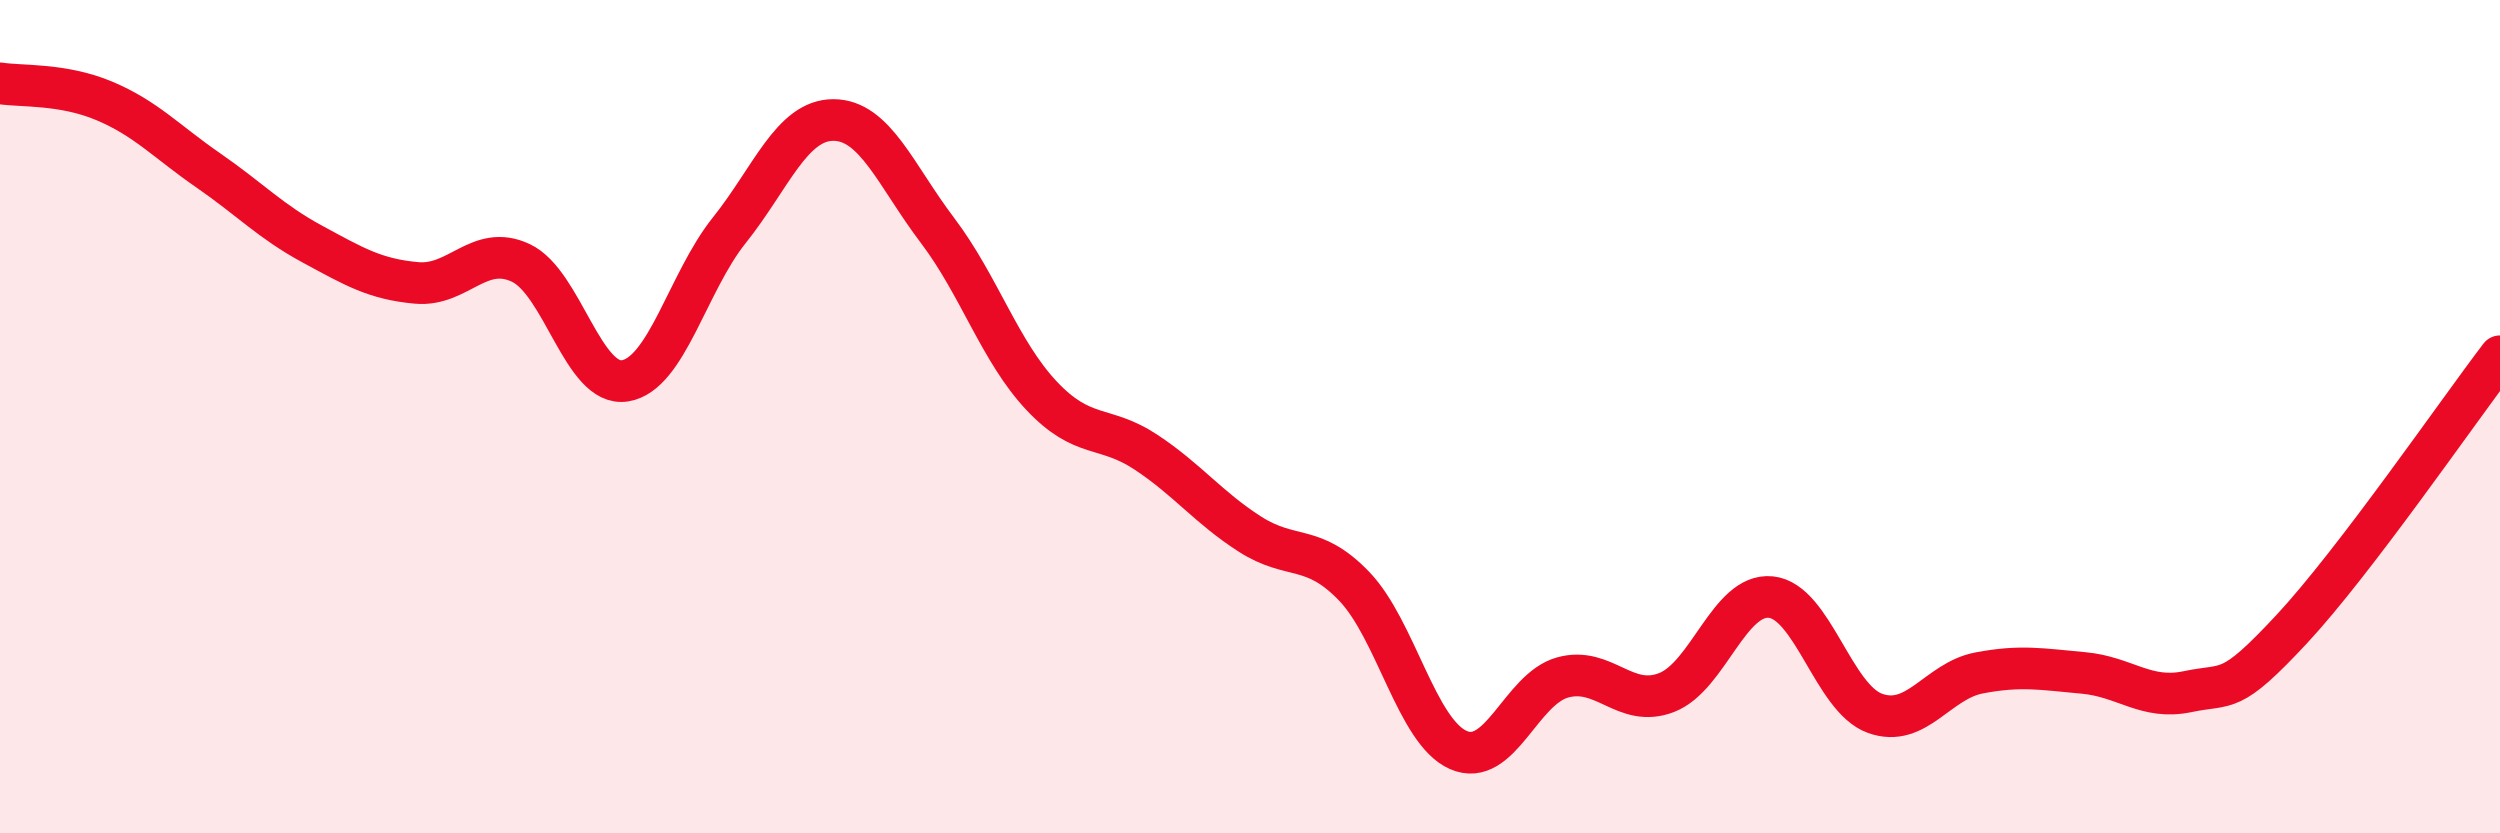
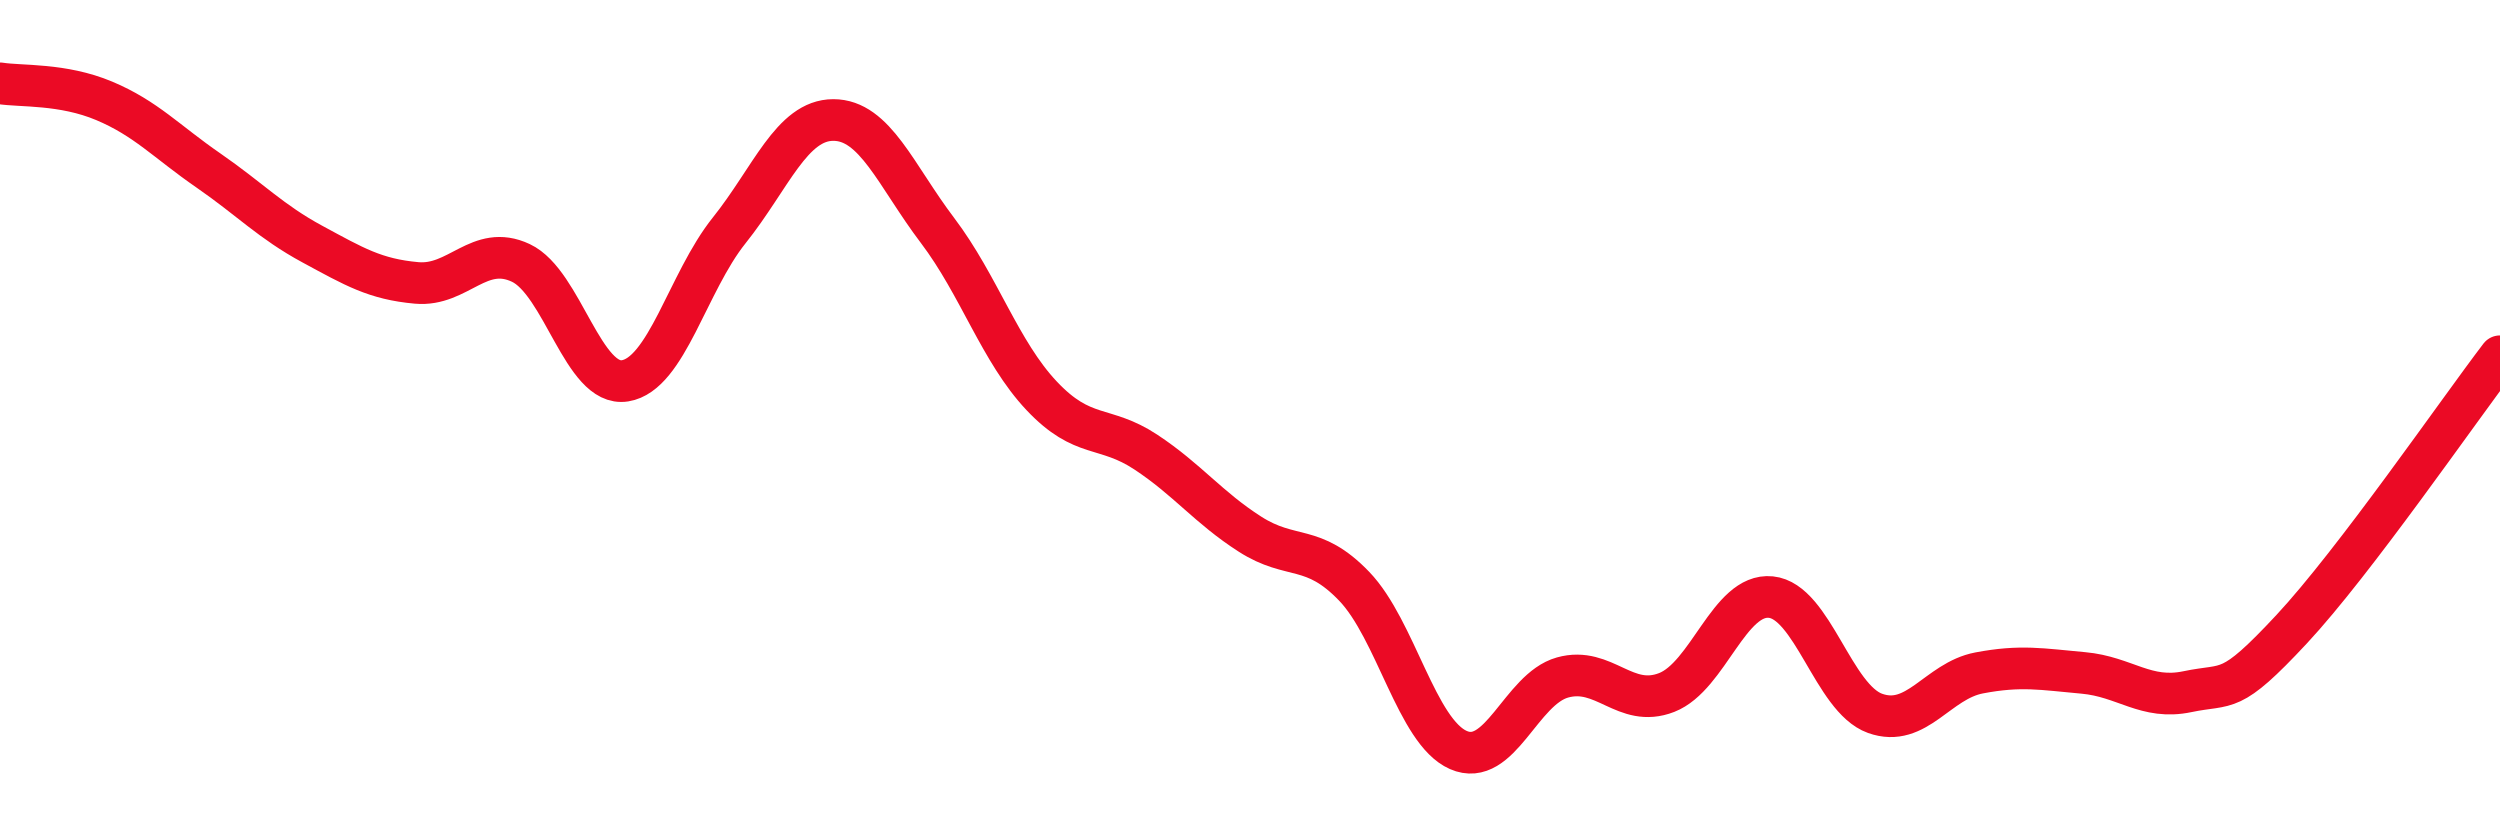
<svg xmlns="http://www.w3.org/2000/svg" width="60" height="20" viewBox="0 0 60 20">
-   <path d="M 0,2 C 0.5,2.08 1.5,2 2.5,2.42 C 3.5,2.84 4,3.4 5,4.09 C 6,4.78 6.5,5.32 7.5,5.86 C 8.5,6.4 9,6.7 10,6.79 C 11,6.88 11.5,5.84 12.5,6.31 C 13.5,6.78 14,9.3 15,9.14 C 16,8.98 16.5,6.78 17.5,5.53 C 18.5,4.28 19,2.88 20,2.88 C 21,2.88 21.5,4.21 22.5,5.53 C 23.5,6.85 24,8.44 25,9.5 C 26,10.56 26.5,10.19 27.5,10.85 C 28.5,11.51 29,12.18 30,12.82 C 31,13.46 31.5,13.03 32.5,14.07 C 33.5,15.11 34,17.56 35,18 C 36,18.44 36.5,16.54 37.5,16.26 C 38.5,15.98 39,17.01 40,16.62 C 41,16.23 41.5,14.23 42.5,14.33 C 43.5,14.43 44,16.76 45,17.12 C 46,17.48 46.5,16.34 47.5,16.15 C 48.5,15.96 49,16.06 50,16.15 C 51,16.24 51.5,16.81 52.5,16.6 C 53.5,16.39 53.5,16.71 55,15.1 C 56.5,13.49 59,9.86 60,8.55L60 20L0 20Z" fill="#EB0A25" opacity="0.1" stroke-linecap="round" stroke-linejoin="round" />
  <path d="M 0,2 C 0.5,2.08 1.5,2 2.5,2.42 C 3.5,2.84 4,3.4 5,4.09 C 6,4.78 6.5,5.32 7.5,5.86 C 8.5,6.4 9,6.7 10,6.79 C 11,6.88 11.5,5.84 12.5,6.31 C 13.5,6.78 14,9.3 15,9.14 C 16,8.98 16.5,6.78 17.5,5.53 C 18.5,4.28 19,2.88 20,2.88 C 21,2.88 21.5,4.21 22.5,5.53 C 23.5,6.85 24,8.44 25,9.5 C 26,10.56 26.5,10.19 27.5,10.85 C 28.5,11.51 29,12.18 30,12.82 C 31,13.46 31.5,13.03 32.5,14.07 C 33.5,15.11 34,17.56 35,18 C 36,18.44 36.5,16.54 37.5,16.26 C 38.5,15.98 39,17.01 40,16.62 C 41,16.23 41.5,14.23 42.5,14.33 C 43.5,14.43 44,16.76 45,17.12 C 46,17.48 46.5,16.34 47.5,16.15 C 48.5,15.96 49,16.06 50,16.15 C 51,16.24 51.5,16.81 52.5,16.6 C 53.5,16.39 53.5,16.71 55,15.1 C 56.5,13.49 59,9.86 60,8.55" stroke="#EB0A25" stroke-width="1" fill="none" stroke-linecap="round" stroke-linejoin="round" />
</svg>